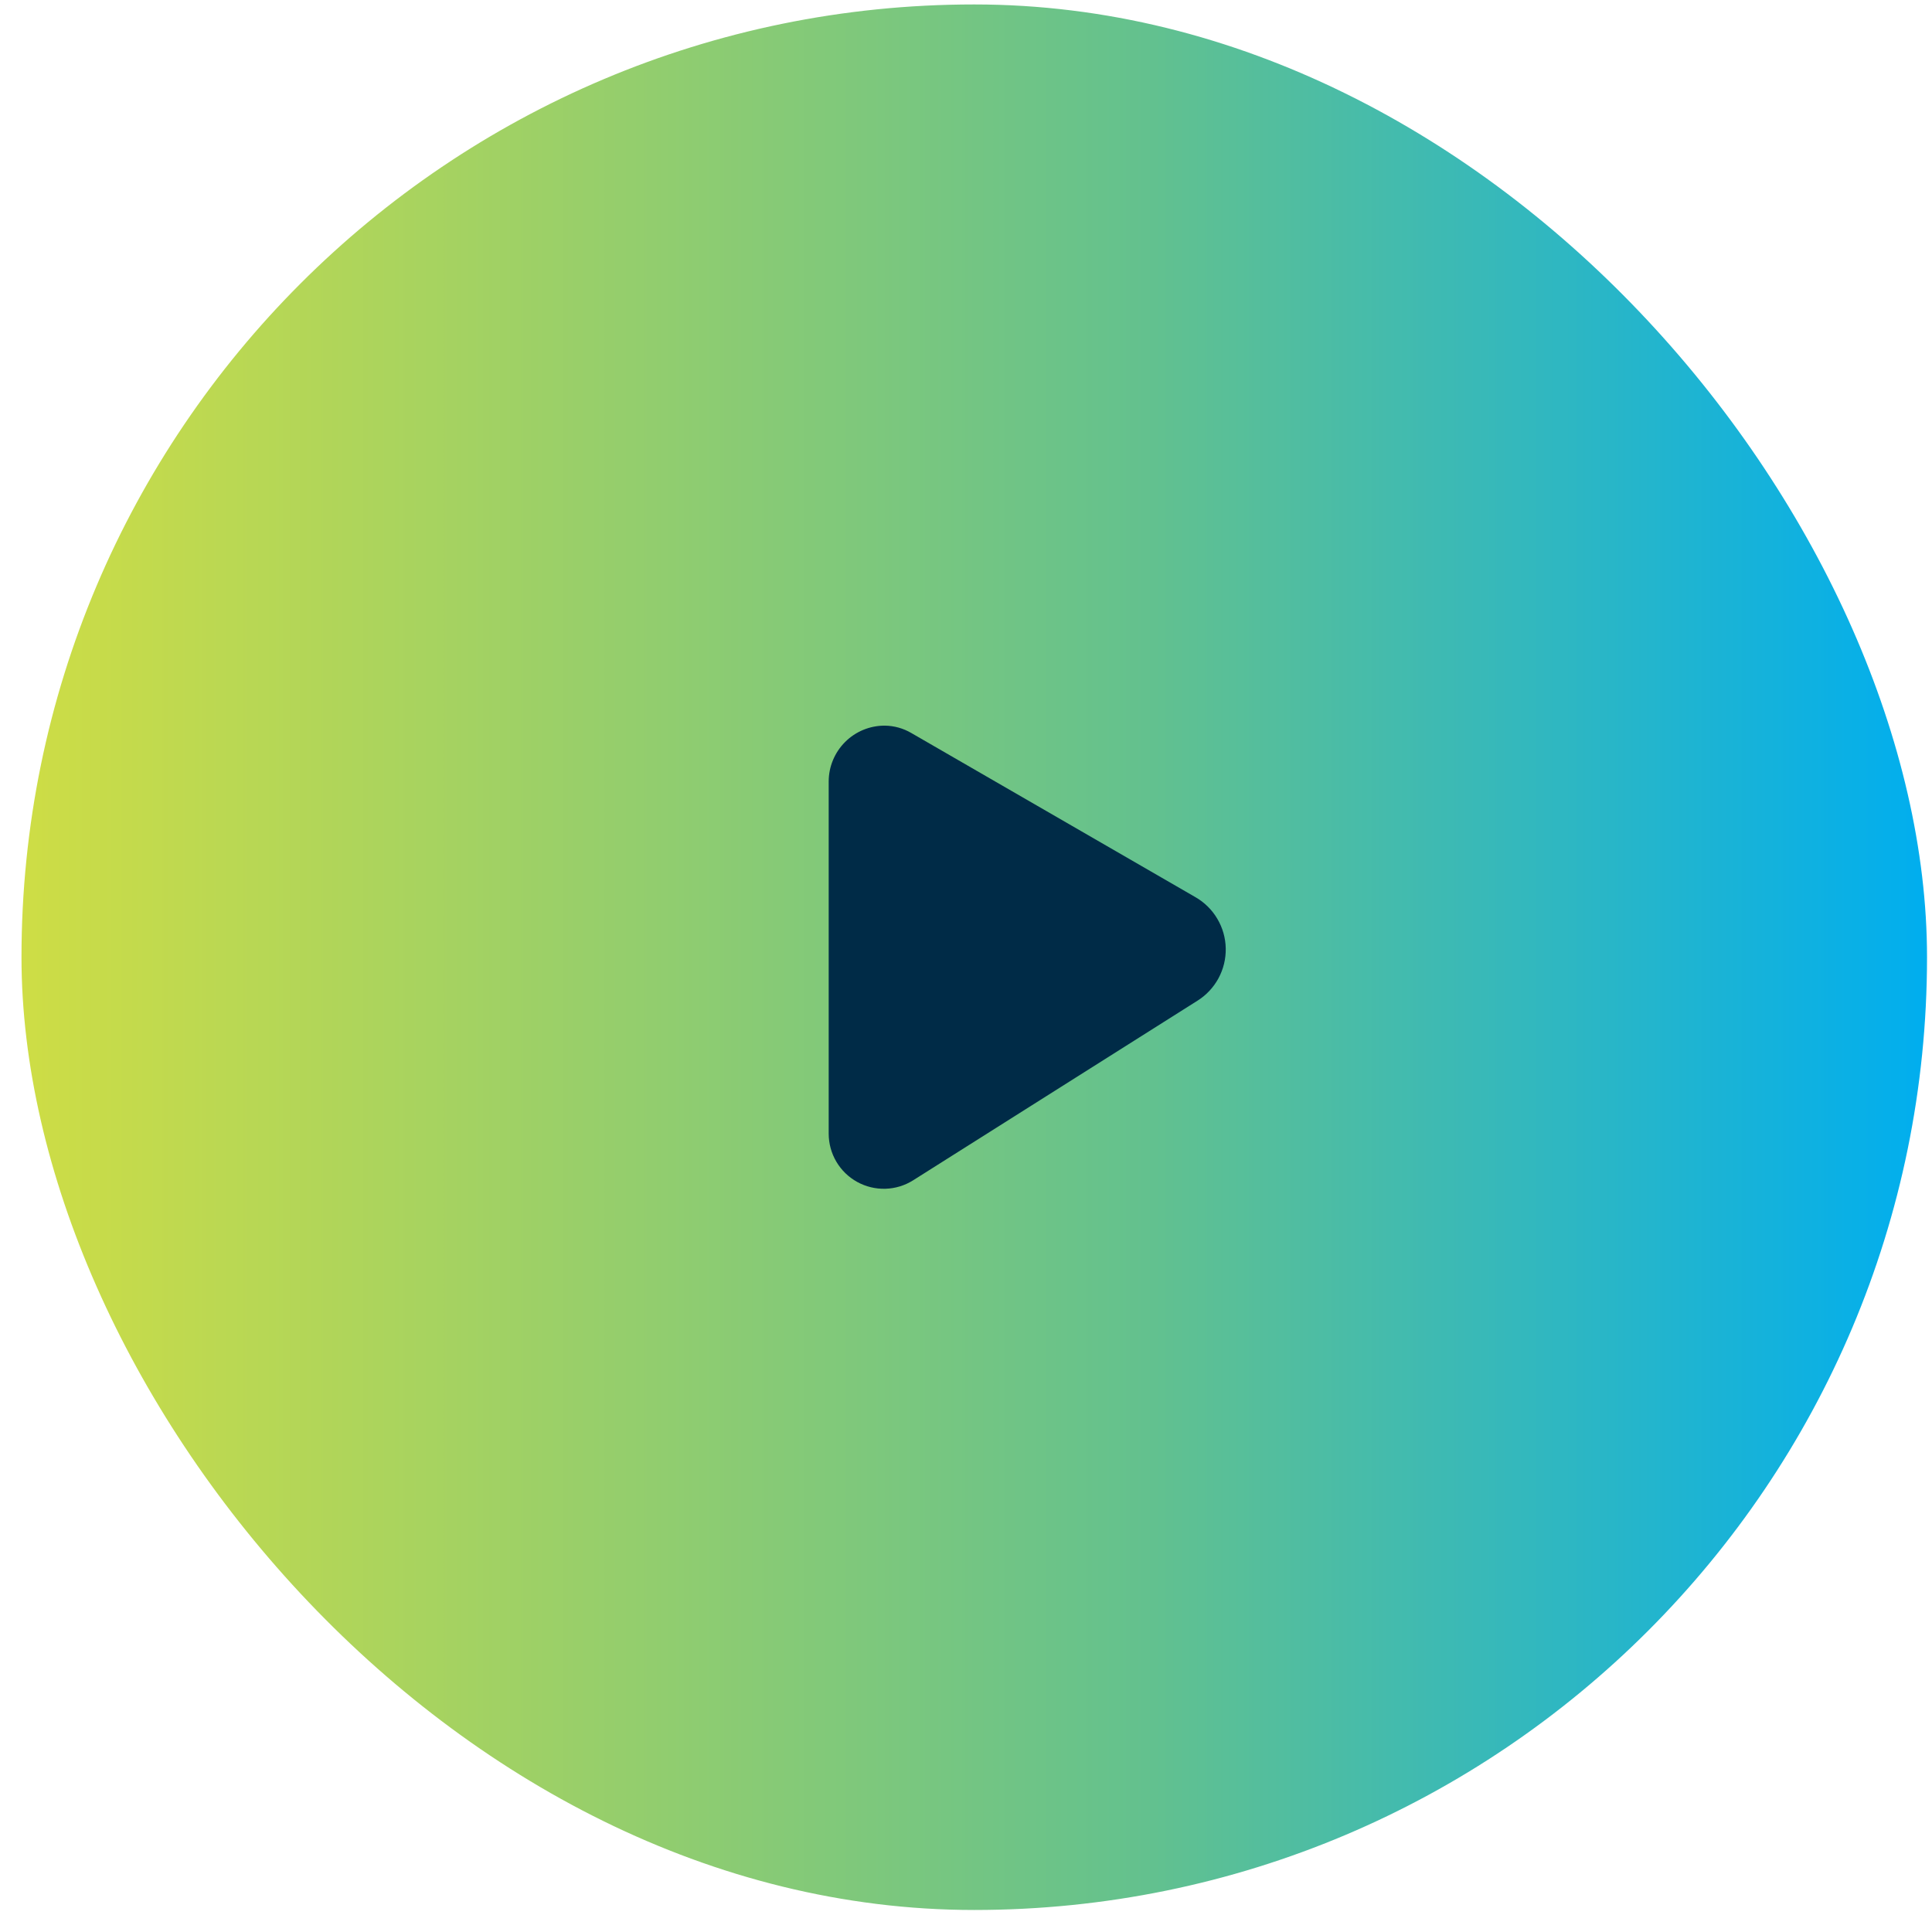
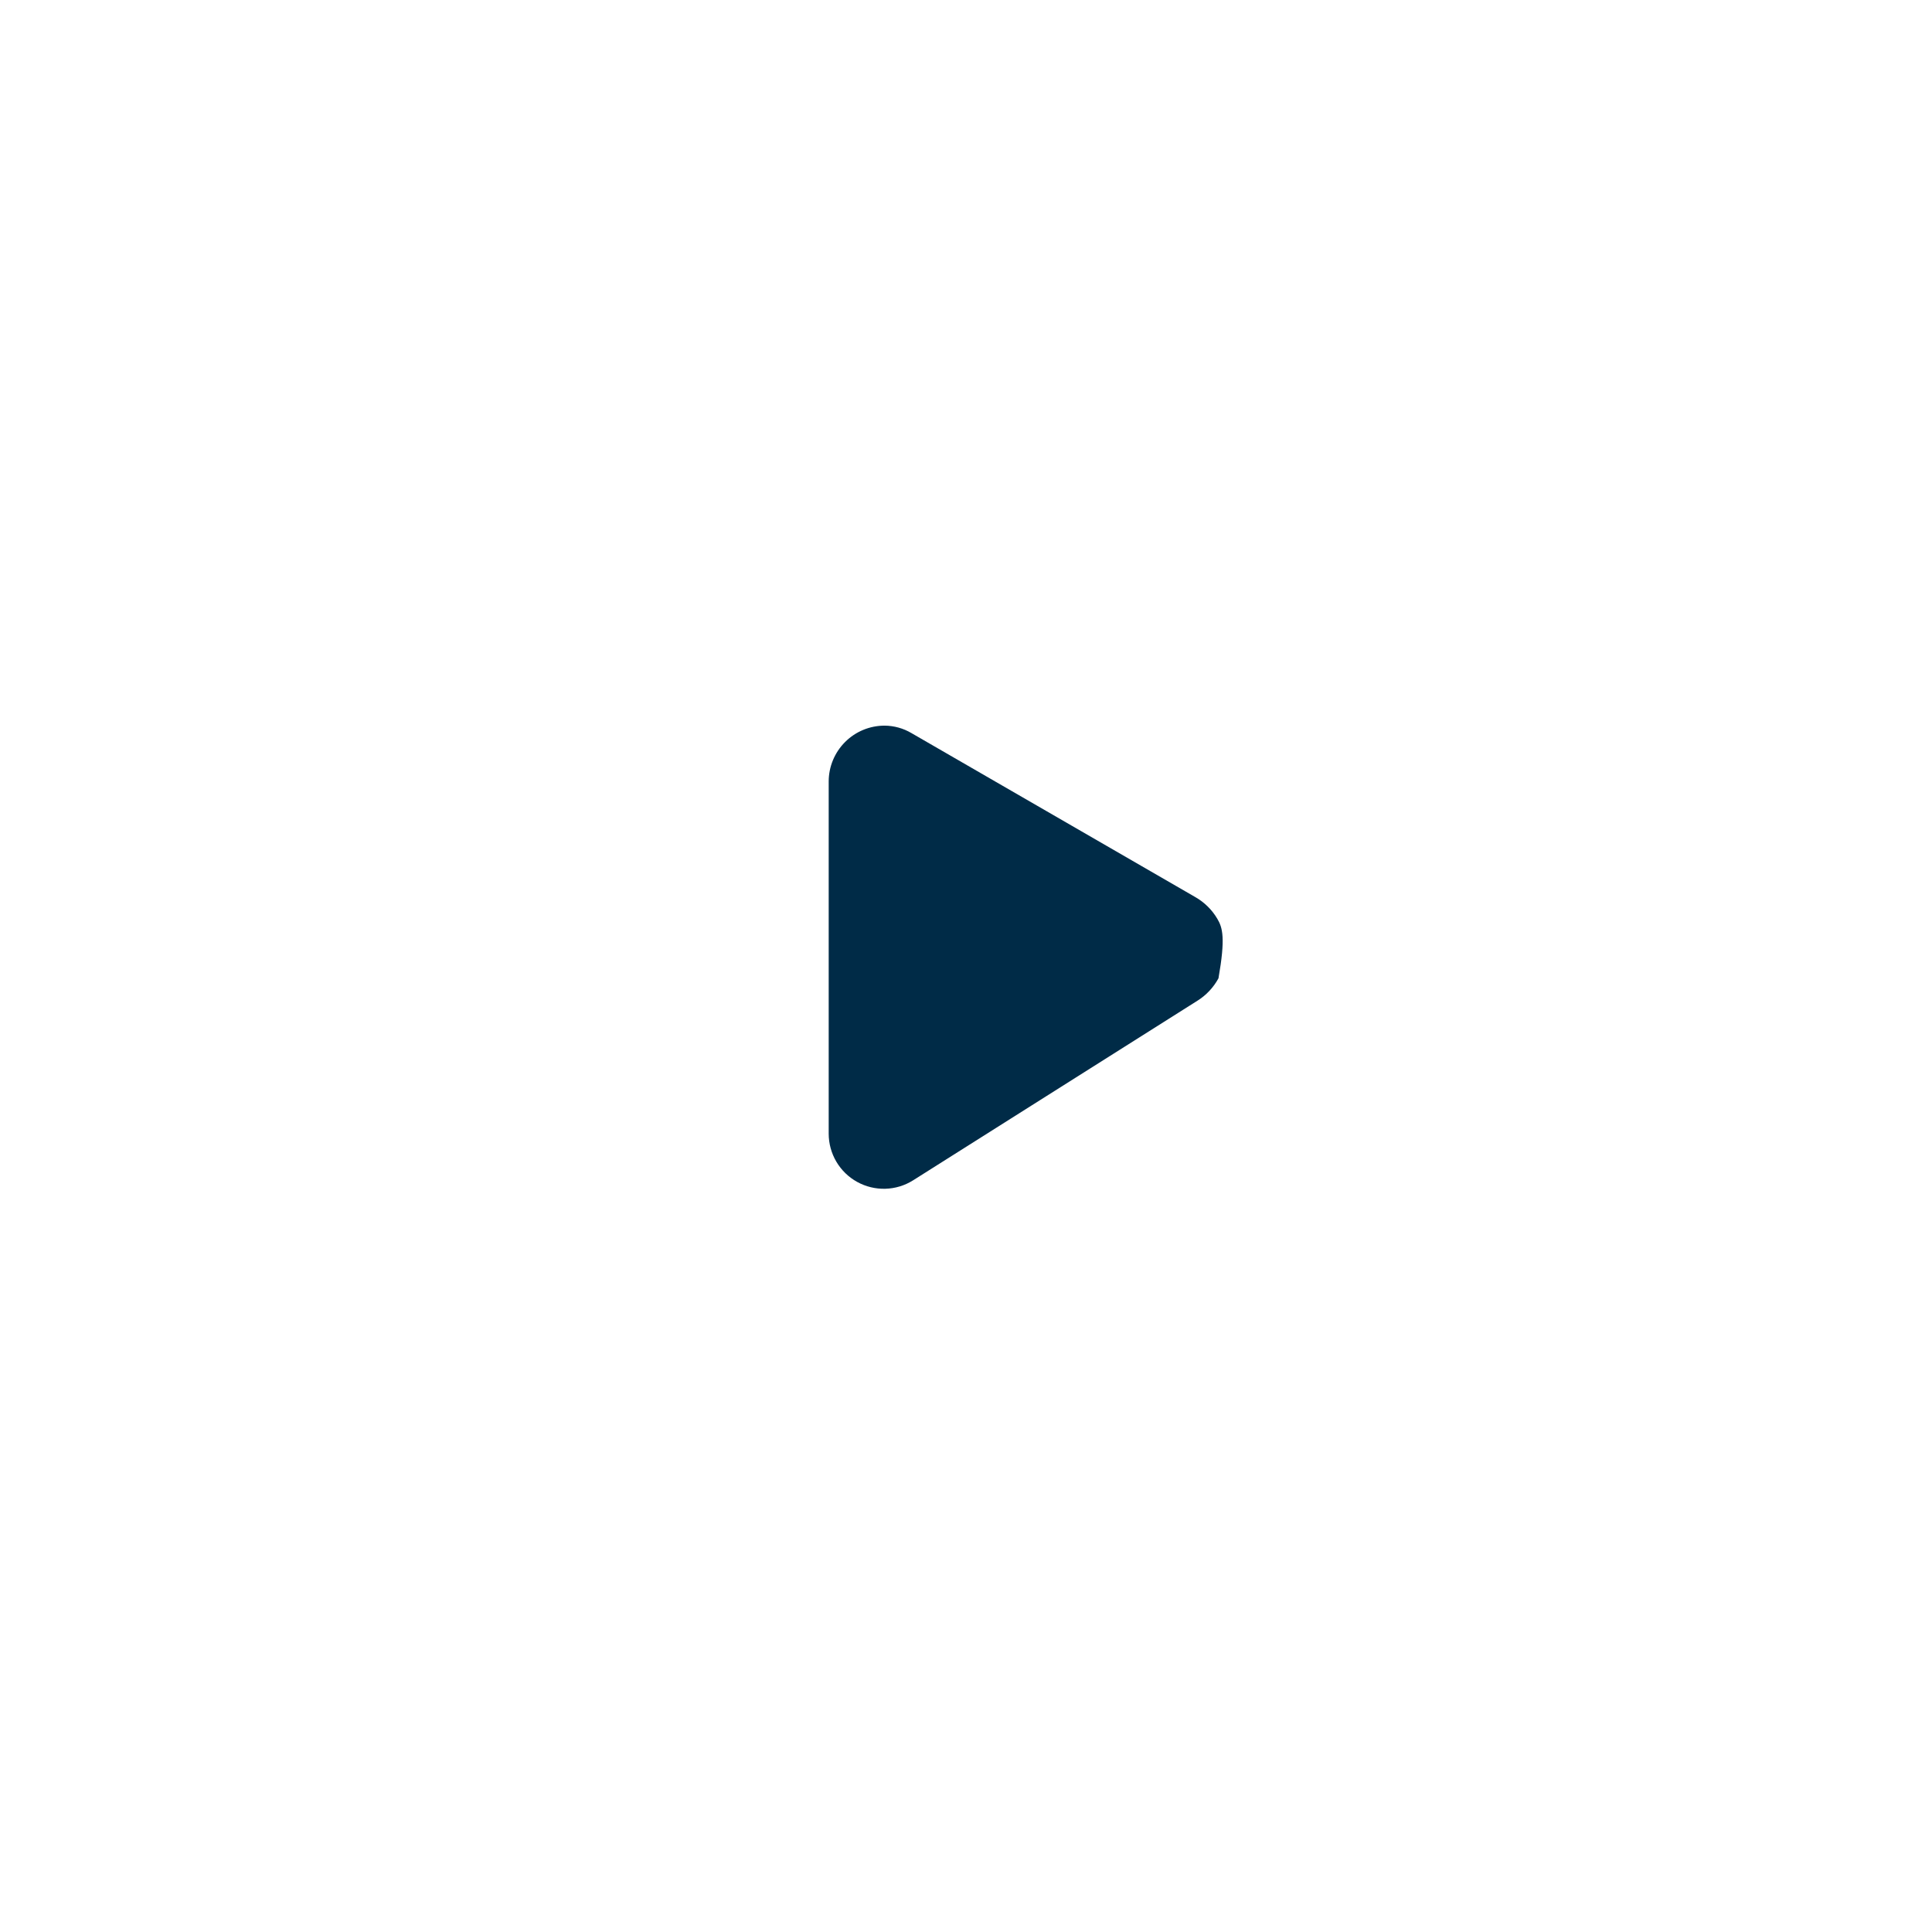
<svg xmlns="http://www.w3.org/2000/svg" width="73" height="73" viewBox="0 0 73 73" fill="none">
-   <rect x="0.812" y="0.168" width="72" height="72" rx="36" fill="url(#paint0_linear_1996_29410)" />
-   <path d="M45.169 33.899L34.438 27.699C34.131 27.518 33.781 27.421 33.425 27.418C32.865 27.418 32.327 27.64 31.931 28.037C31.535 28.433 31.312 28.97 31.312 29.53V42.837C31.313 43.209 31.412 43.574 31.601 43.894C31.79 44.214 32.061 44.478 32.387 44.658C32.712 44.838 33.08 44.927 33.451 44.917C33.823 44.907 34.185 44.797 34.5 44.599L45.244 37.812C45.578 37.603 45.852 37.311 46.04 36.964C46.227 36.617 46.322 36.228 46.314 35.834C46.307 35.44 46.197 35.055 45.996 34.716C45.796 34.377 45.511 34.095 45.169 33.899Z" fill="#002B47" />
+   <path d="M45.169 33.899L34.438 27.699C34.131 27.518 33.781 27.421 33.425 27.418C32.865 27.418 32.327 27.64 31.931 28.037C31.535 28.433 31.312 28.97 31.312 29.53V42.837C31.313 43.209 31.412 43.574 31.601 43.894C31.79 44.214 32.061 44.478 32.387 44.658C32.712 44.838 33.08 44.927 33.451 44.917C33.823 44.907 34.185 44.797 34.5 44.599L45.244 37.812C45.578 37.603 45.852 37.311 46.04 36.964C46.307 35.44 46.197 35.055 45.996 34.716C45.796 34.377 45.511 34.095 45.169 33.899Z" fill="#002B47" />
  <defs>
    <linearGradient id="paint0_linear_1996_29410" x1="0.812" y1="36.168" x2="72.812" y2="36.168" gradientUnits="userSpaceOnUse">
      <stop stop-color="#CEDD45" />
      <stop offset="0.59" stop-color="#63C18E" />
      <stop offset="1" stop-color="#00AEEF" />
    </linearGradient>
  </defs>
</svg>